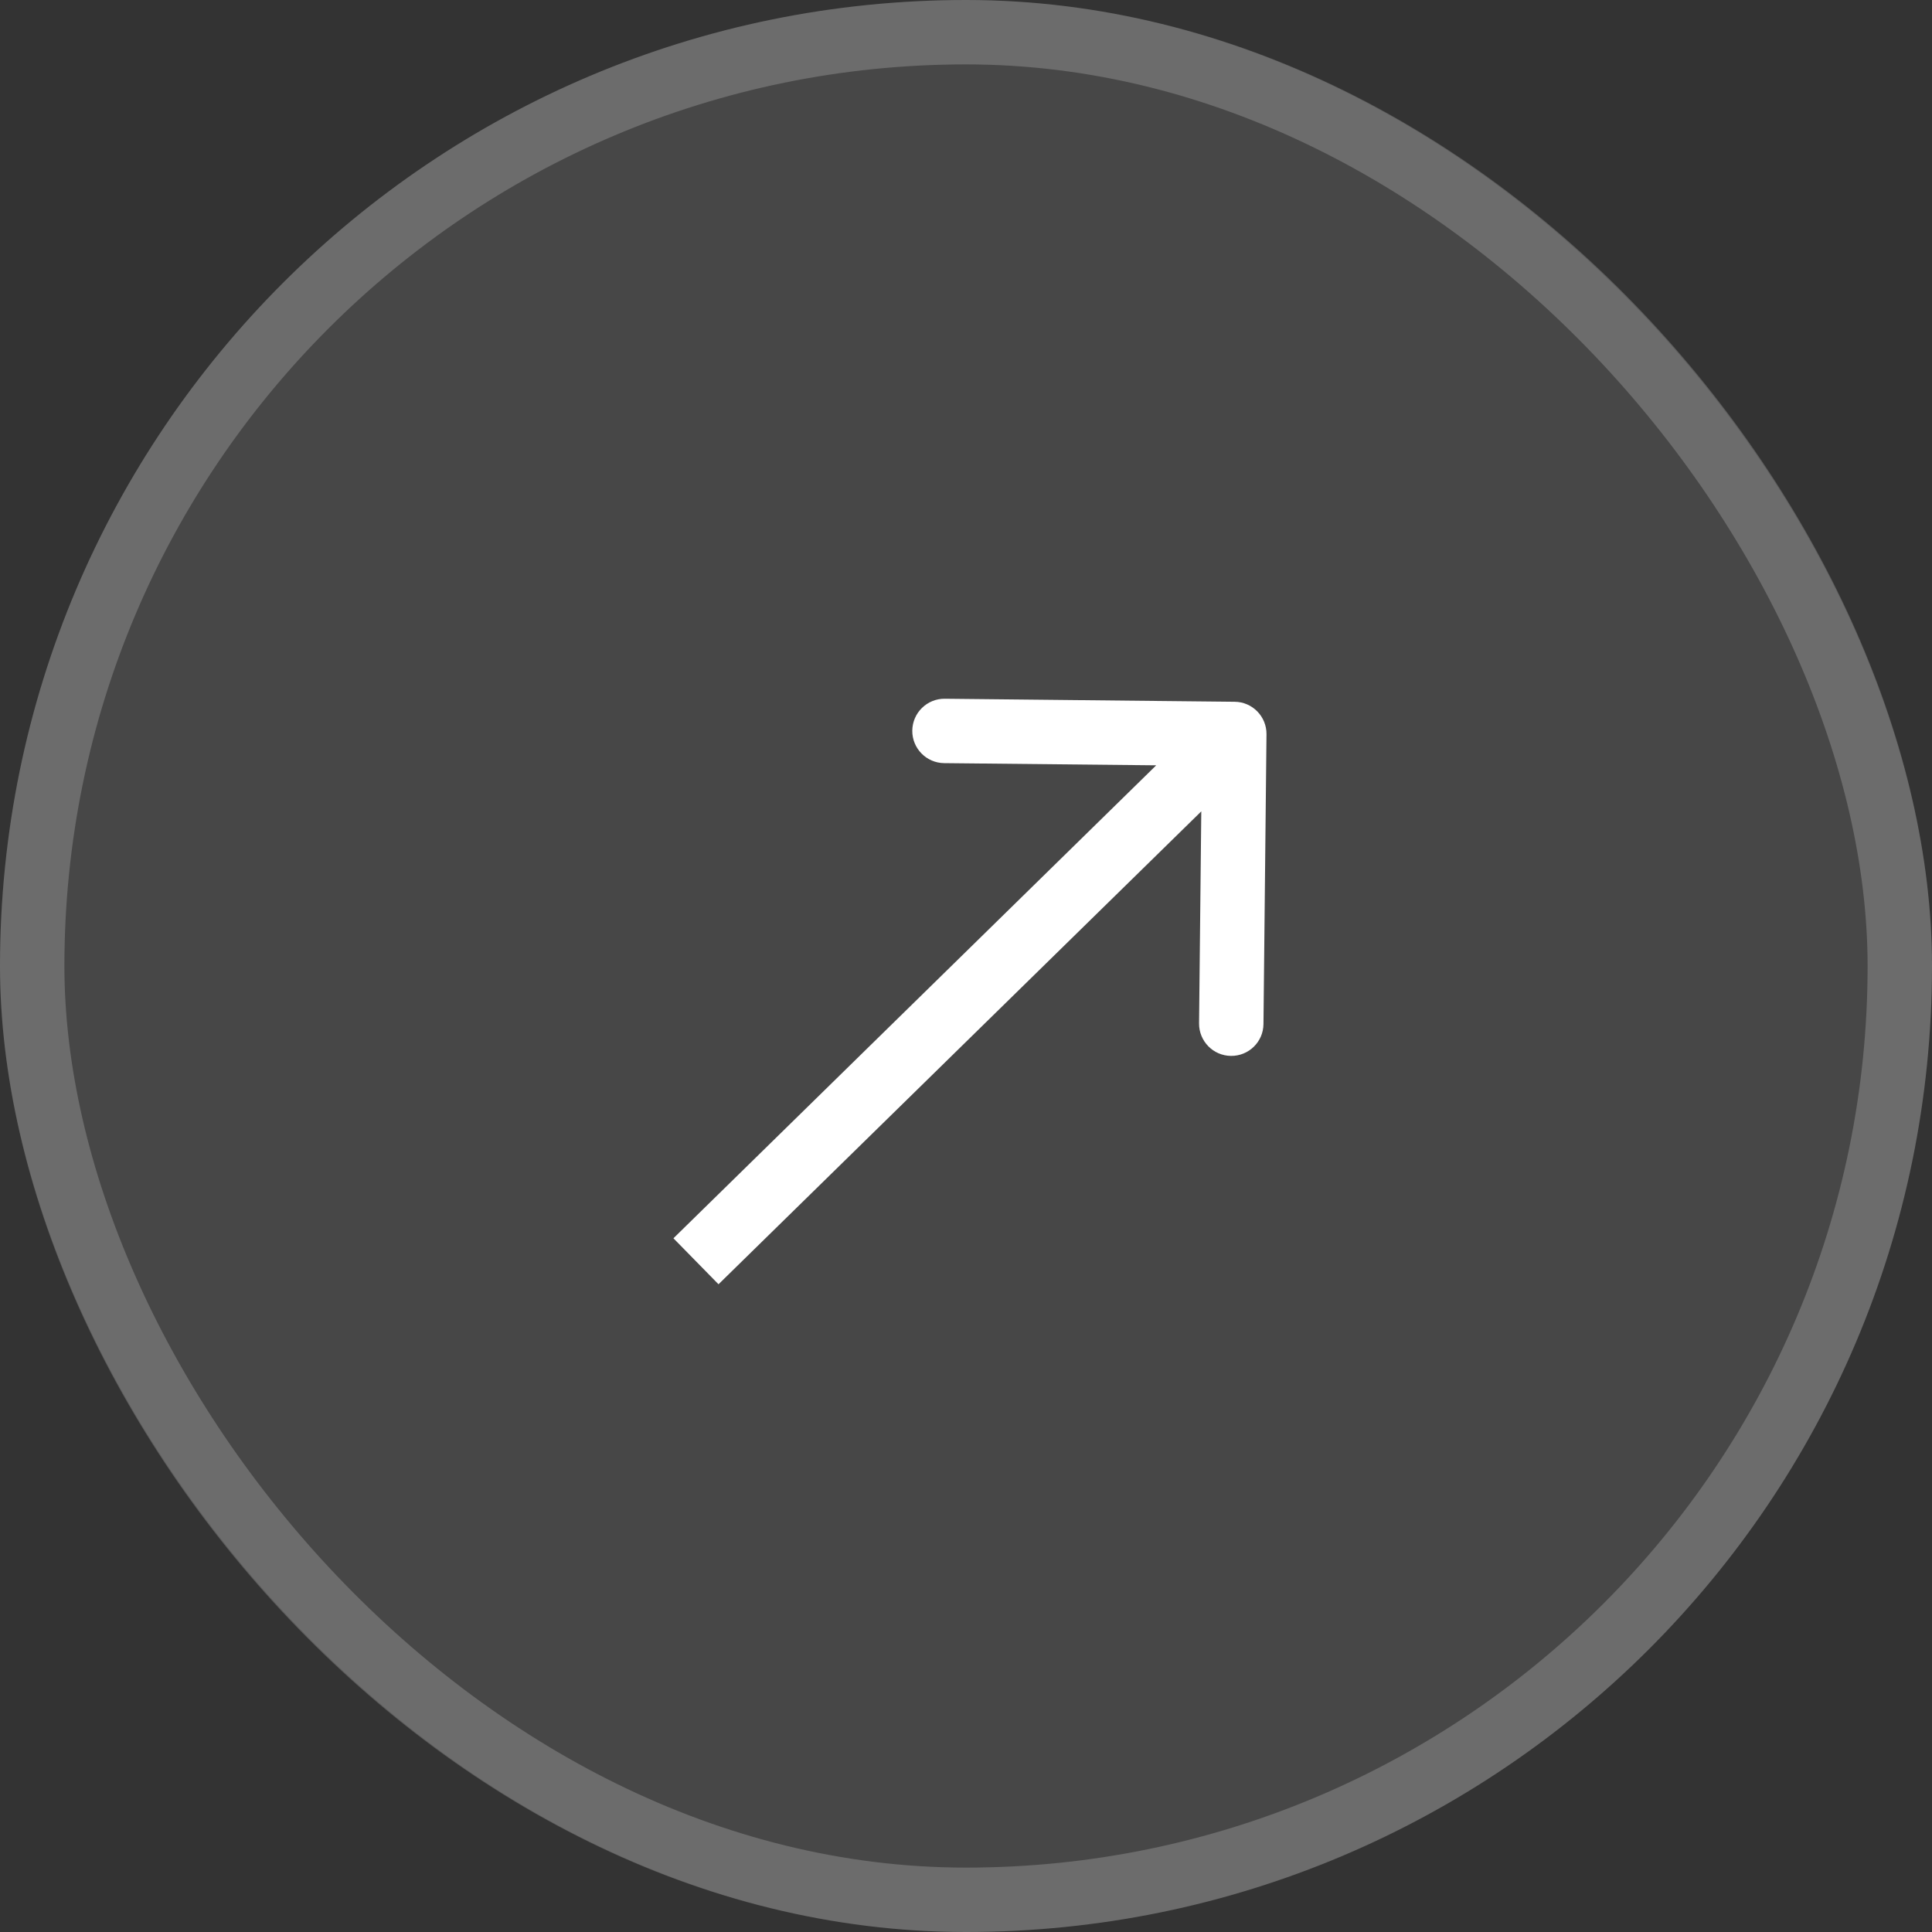
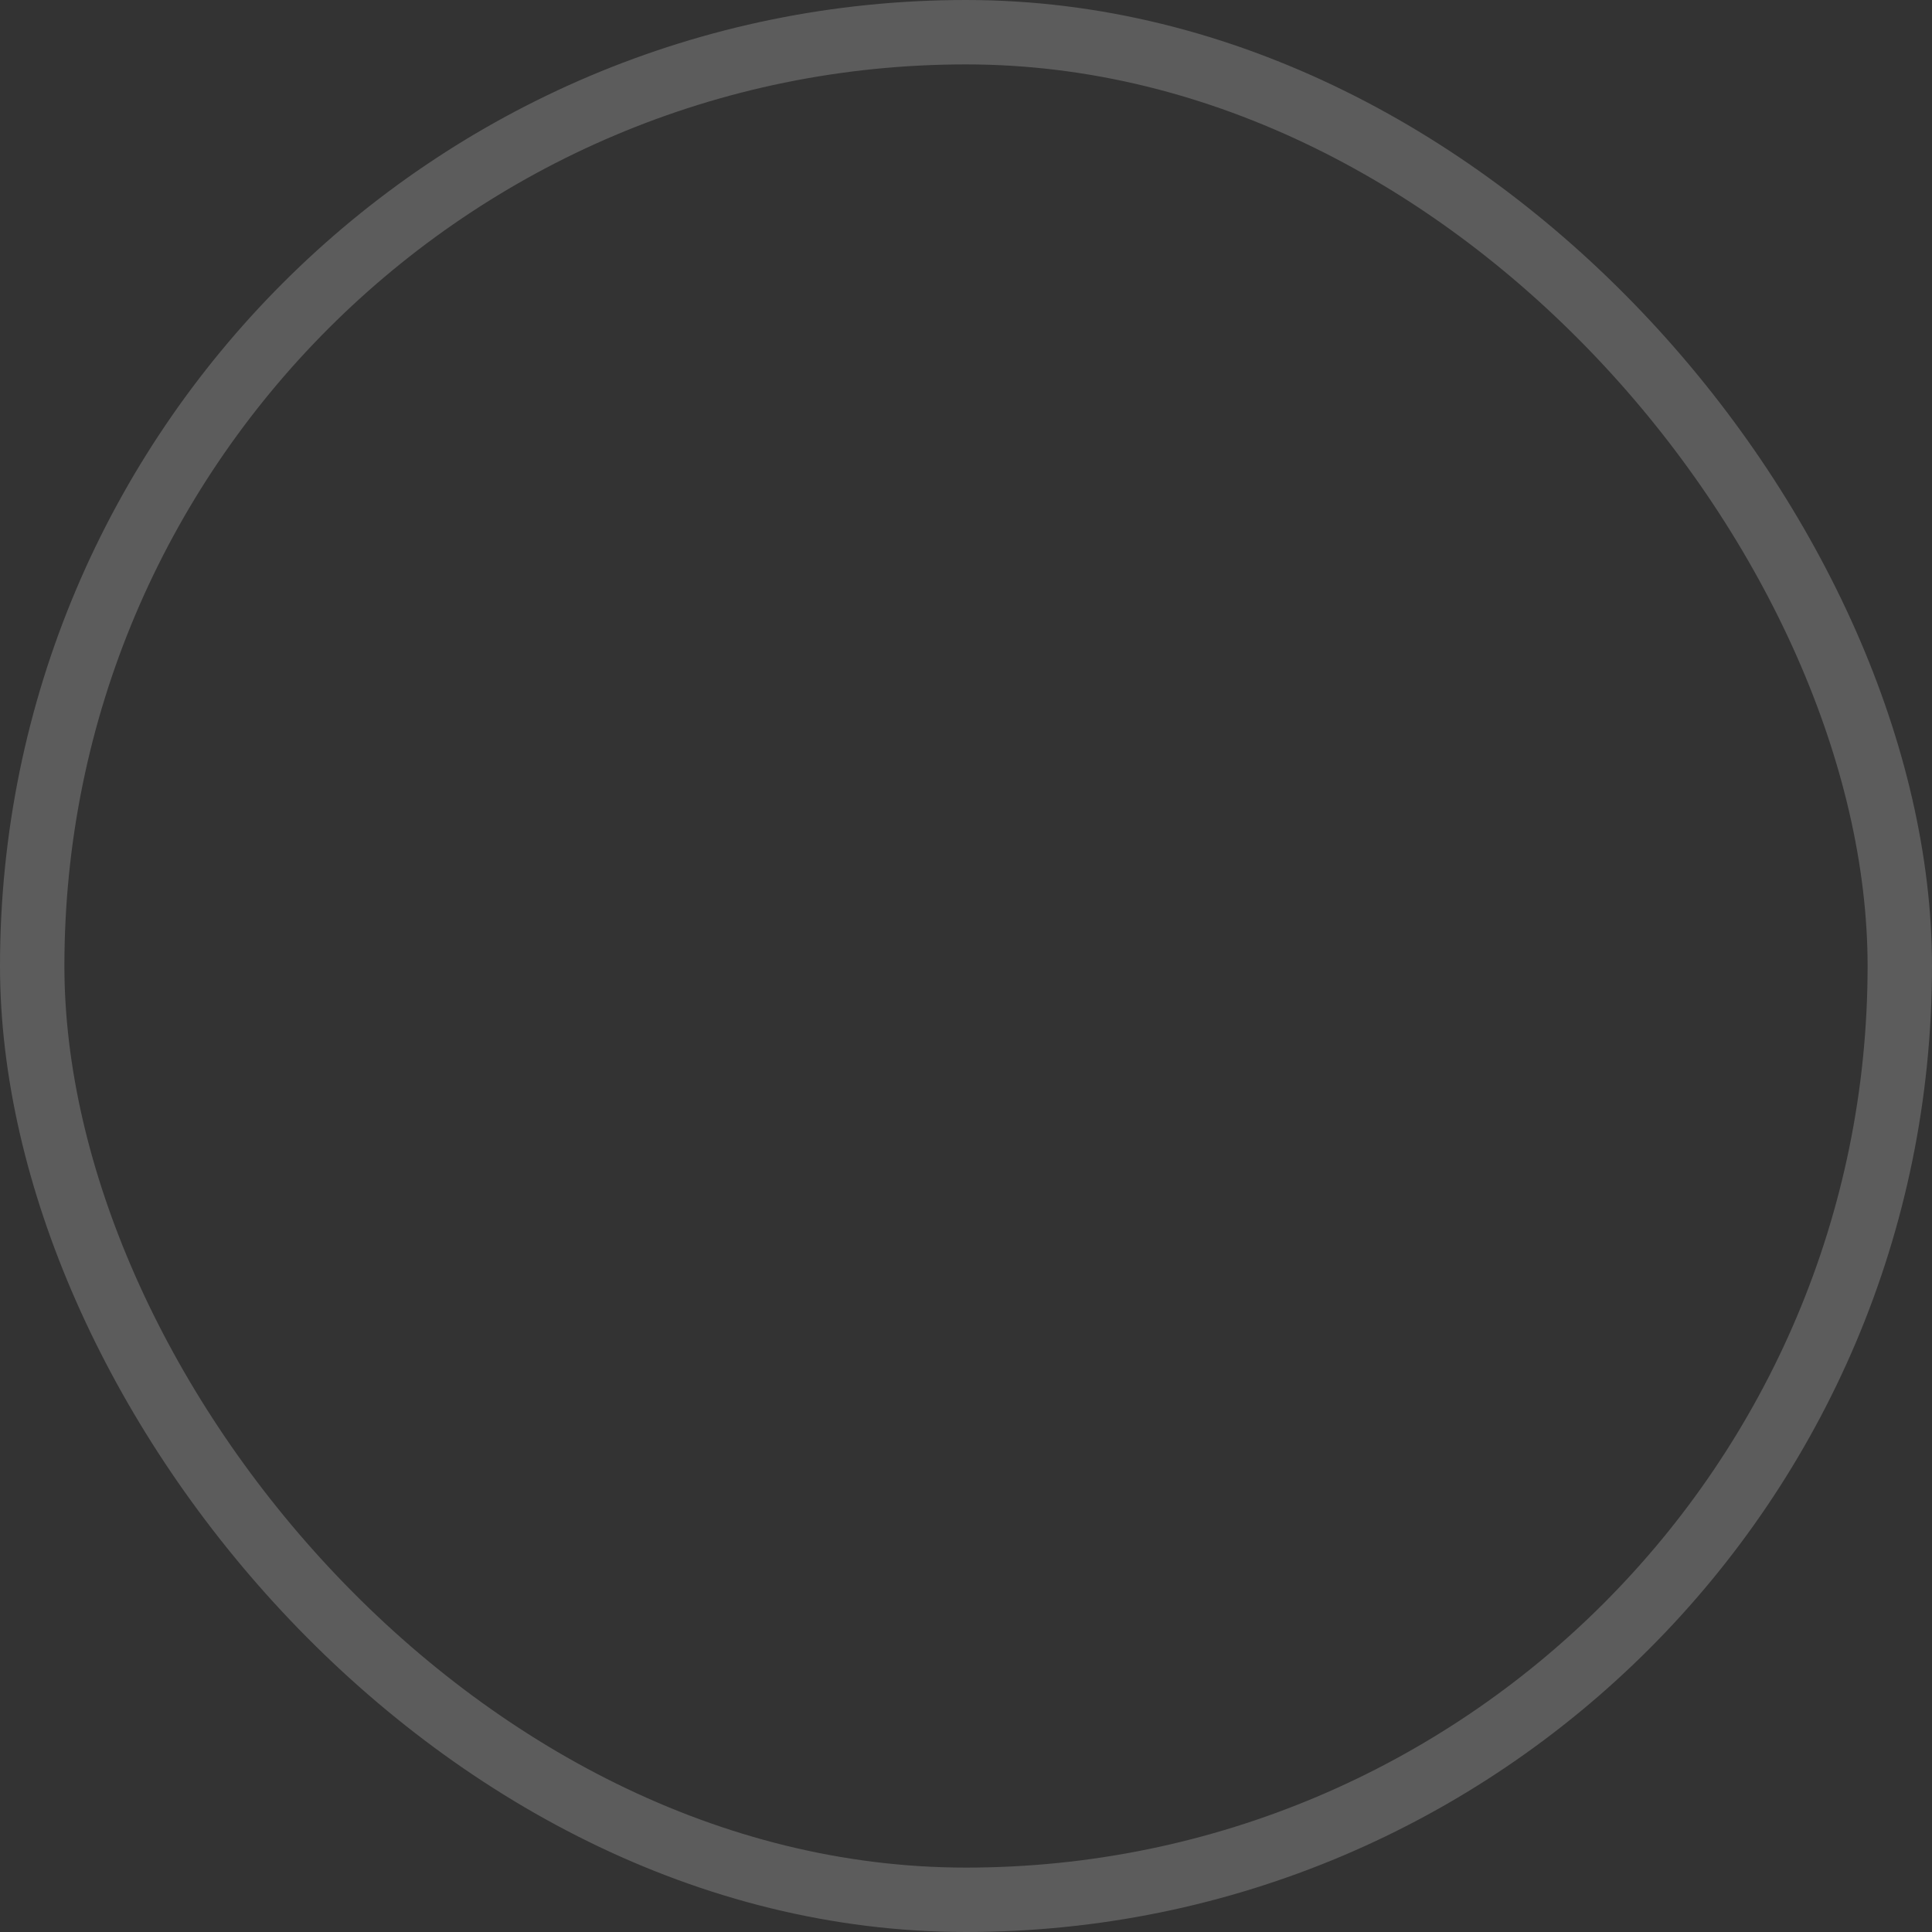
<svg xmlns="http://www.w3.org/2000/svg" width="30" height="30" viewBox="0 0 30 30" fill="none">
  <rect x="0" y="0" width="30" height="30" fill="#333333" stroke="none" />
-   <rect width="30" height="30" rx="15" fill="white" fill-opacity="0.1" />
  <rect x="0.5" y="0.5" width="29" height="29" rx="14.5" stroke="white" stroke-opacity="0.2" />
-   <path d="M19.666 11.402C19.669 11.126 19.447 10.899 19.171 10.897L14.671 10.85C14.395 10.847 14.169 11.069 14.166 11.345C14.163 11.621 14.385 11.847 14.661 11.85L18.661 11.891L18.619 15.891C18.617 16.167 18.838 16.393 19.114 16.396C19.39 16.399 19.617 16.178 19.619 15.901L19.666 11.402ZM10.807 19.585L11.157 19.942L19.516 11.754L19.166 11.396L18.816 11.039L10.457 19.228L10.807 19.585Z" fill="white" />
</svg>